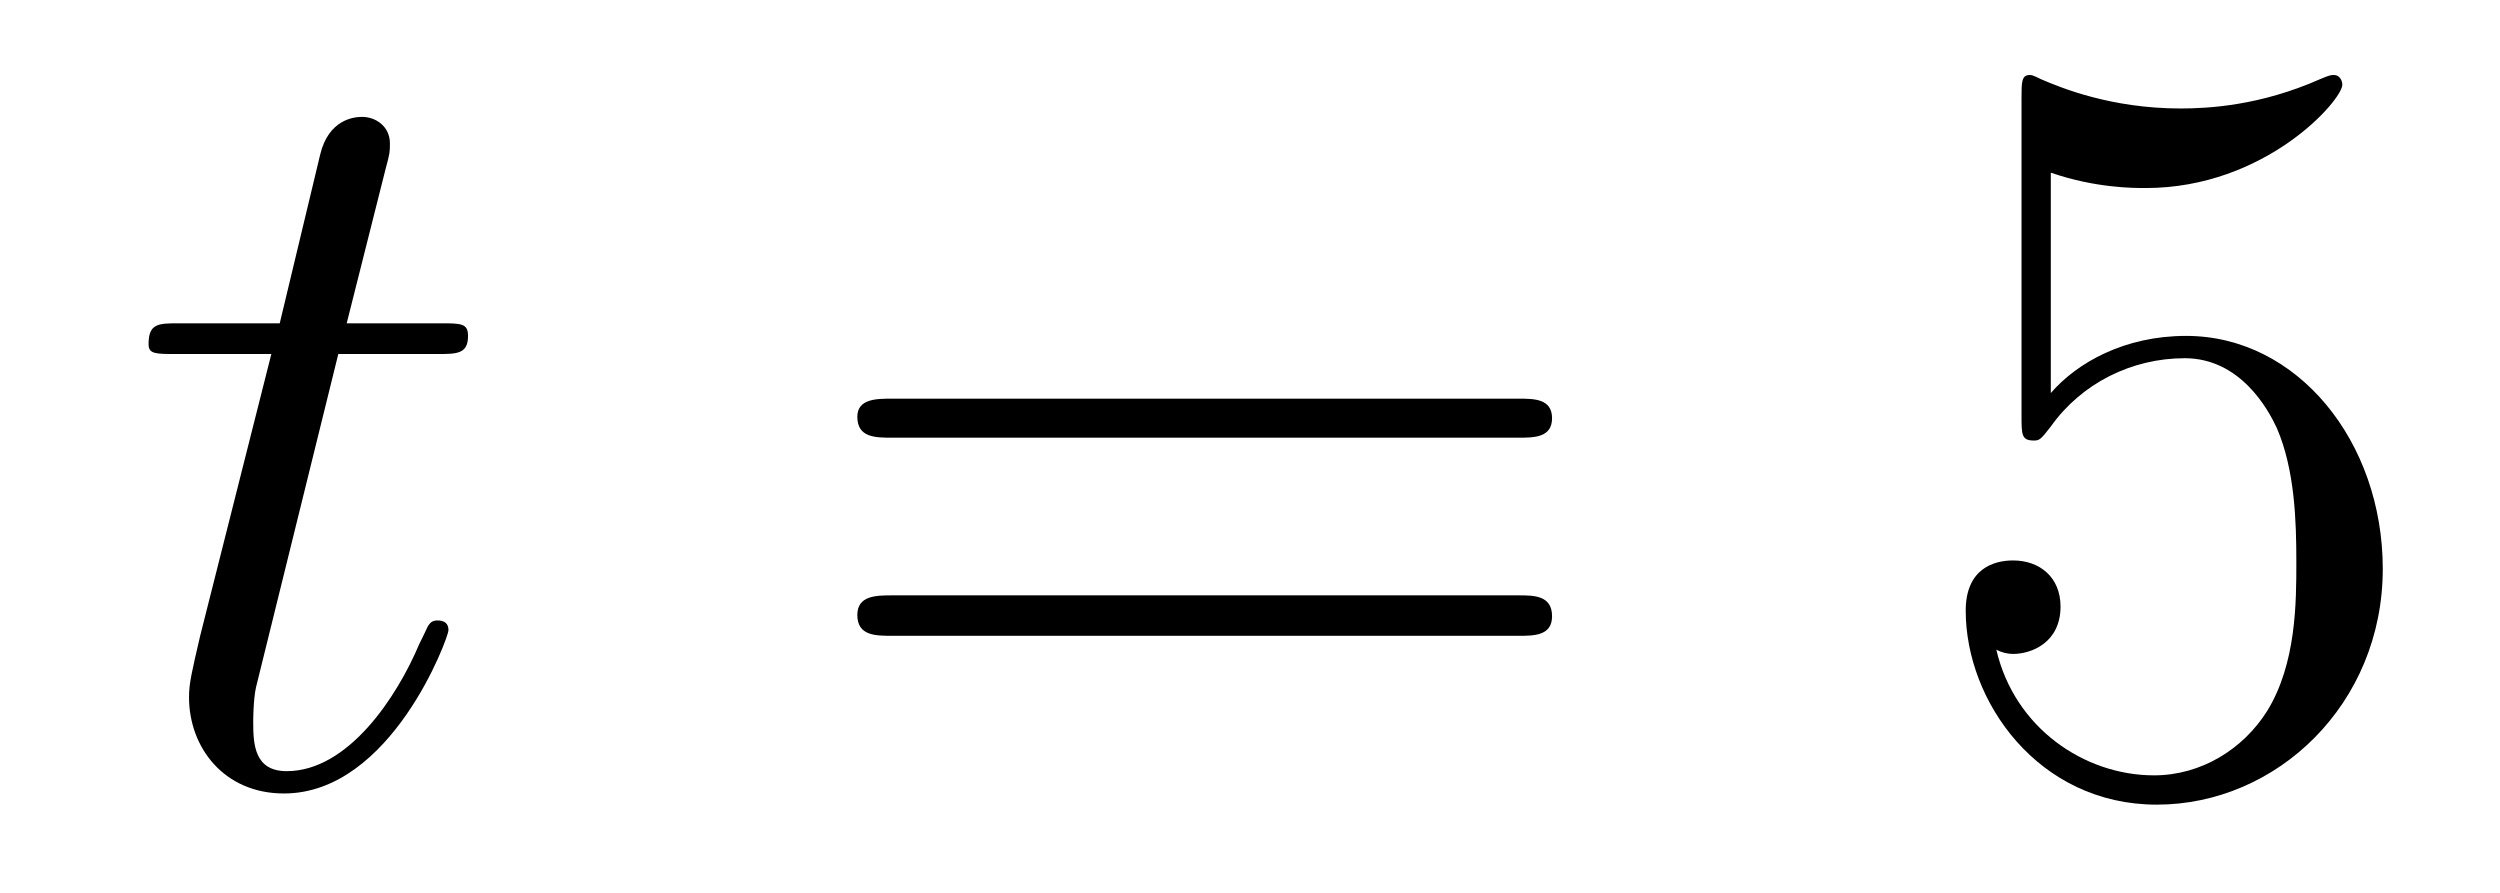
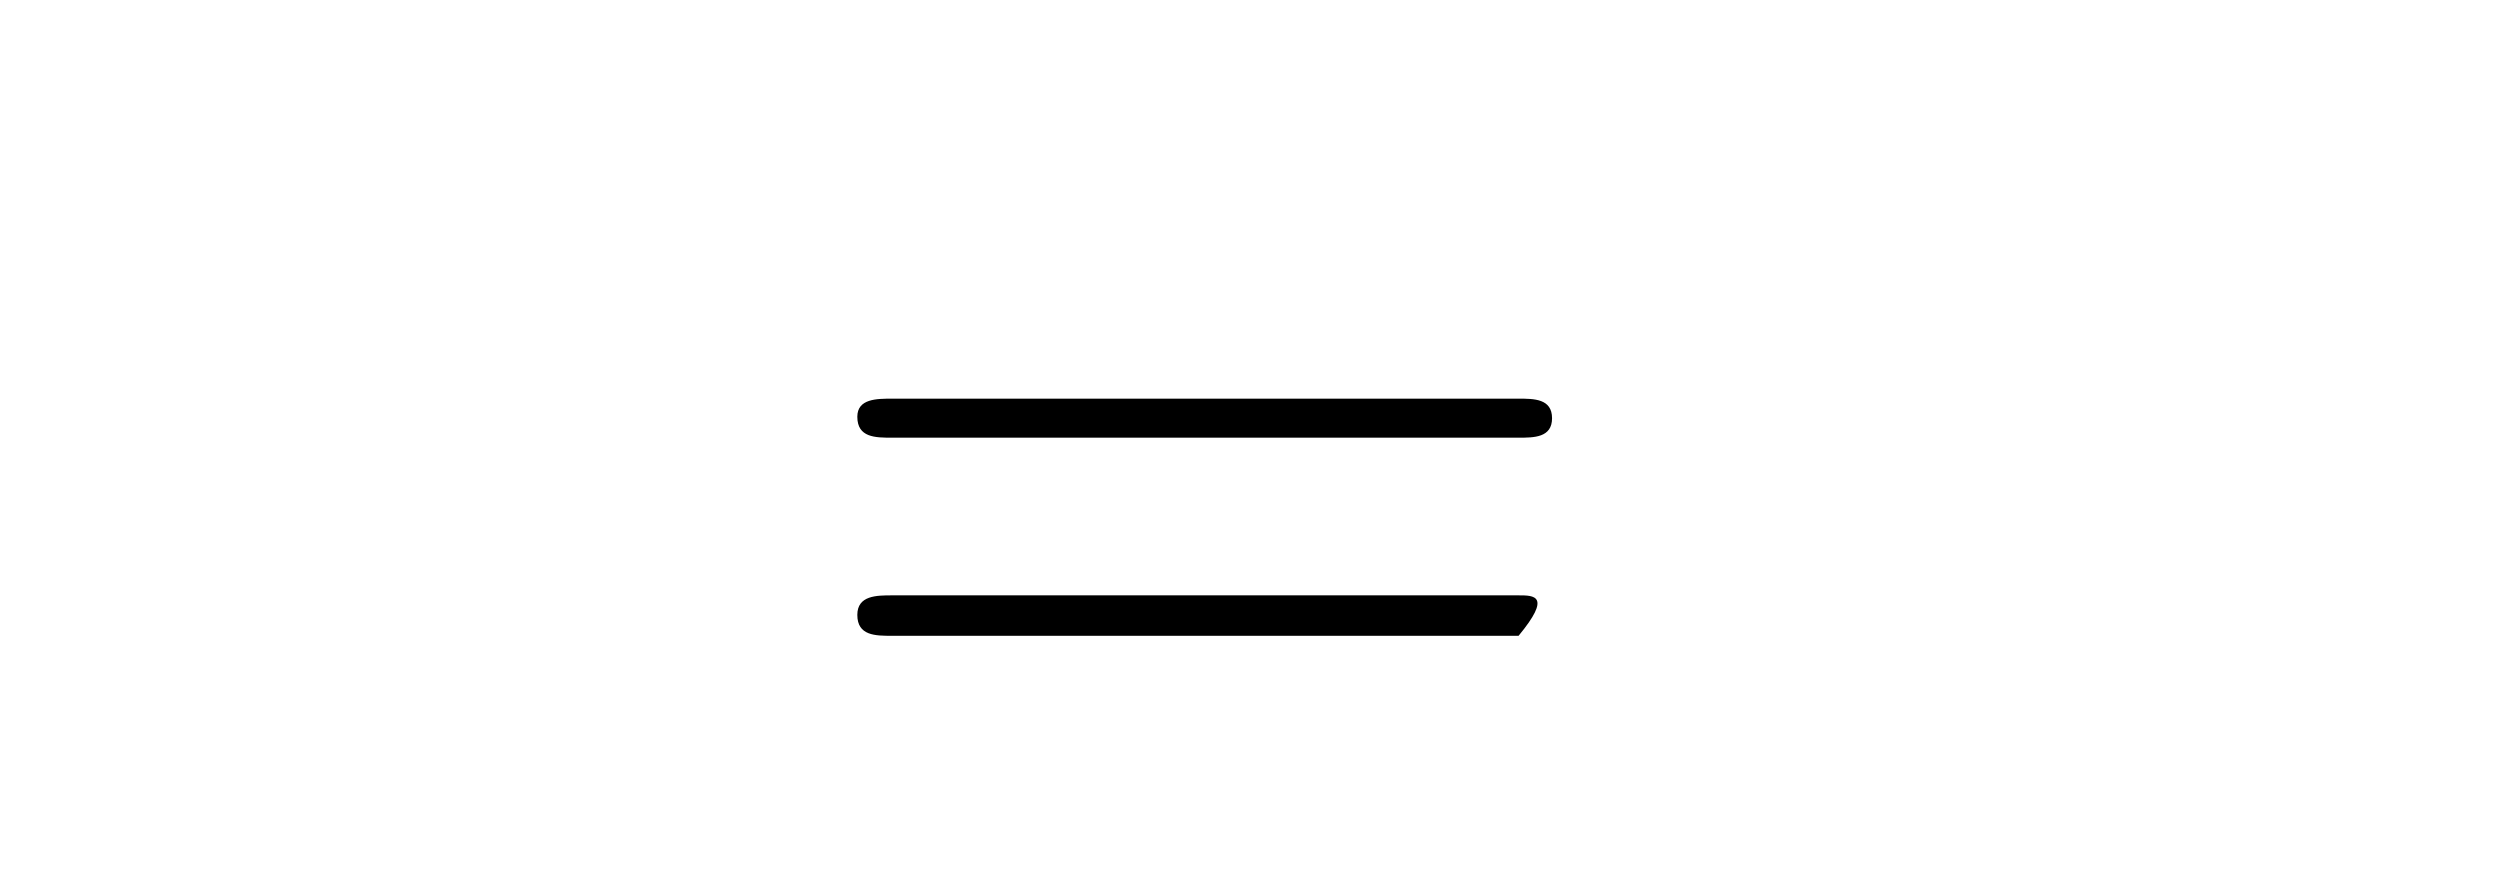
<svg xmlns="http://www.w3.org/2000/svg" height="10pt" version="1.1" viewBox="0 -10 28 10" width="28pt">
  <g id="page1">
    <g transform="matrix(1 0 0 1 -127 653)">
-       <path d="M130.789 -659.035H131.898C132.117 -659.035 132.242 -659.035 132.242 -659.238C132.242 -659.379 132.164 -659.379 131.93 -659.379H130.883L131.32 -661.113C131.367 -661.285 131.367 -661.301 131.367 -661.395C131.367 -661.582 131.211 -661.691 131.055 -661.691C130.961 -661.691 130.68 -661.66 130.586 -661.269L130.133 -659.379H129.008C128.773 -659.379 128.664 -659.379 128.664 -659.145C128.664 -659.035 128.742 -659.035 128.977 -659.035H130.039L129.242 -655.879C129.148 -655.473 129.117 -655.348 129.117 -655.191C129.117 -654.629 129.508 -654.113 130.18 -654.113C131.383 -654.113 132.023 -655.863 132.023 -655.941S131.977 -656.051 131.898 -656.051C131.883 -656.051 131.836 -656.051 131.805 -656.004C131.789 -655.988 131.789 -655.973 131.695 -655.785C131.445 -655.191 130.898 -654.363 130.211 -654.363C129.852 -654.363 129.836 -654.66 129.836 -654.91C129.836 -654.926 129.836 -655.16 129.867 -655.301L130.789 -659.035ZM132.598 -654.238" fill-rule="evenodd" />
-       <path d="M144.008 -658.098C144.18 -658.098 144.383 -658.098 144.383 -658.316C144.383 -658.535 144.18 -658.535 144.008 -658.535H136.992C136.82 -658.535 136.602 -658.535 136.602 -658.332C136.602 -658.098 136.805 -658.098 136.992 -658.098H144.008ZM144.008 -655.879C144.18 -655.879 144.383 -655.879 144.383 -656.098C144.383 -656.332 144.18 -656.332 144.008 -656.332H136.992C136.82 -656.332 136.602 -656.332 136.602 -656.113C136.602 -655.879 136.805 -655.879 136.992 -655.879H144.008ZM145.078 -654.238" fill-rule="evenodd" />
-       <path d="M149.969 -661.066C150.469 -660.894 150.891 -660.894 151.031 -660.894C152.375 -660.894 153.234 -661.879 153.234 -662.051C153.234 -662.098 153.203 -662.16 153.141 -662.16C153.109 -662.16 153.094 -662.16 152.984 -662.113C152.313 -661.816 151.734 -661.785 151.422 -661.785C150.641 -661.785 150.078 -662.019 149.859 -662.113C149.766 -662.16 149.75 -662.16 149.734 -662.16C149.641 -662.16 149.641 -662.082 149.641 -661.895V-658.348C149.641 -658.129 149.641 -658.066 149.781 -658.066C149.844 -658.066 149.859 -658.082 149.969 -658.223C150.312 -658.707 150.875 -658.988 151.469 -658.988C152.094 -658.988 152.406 -658.41 152.5 -658.207C152.703 -657.738 152.719 -657.16 152.719 -656.707S152.719 -655.566 152.391 -655.035C152.125 -654.613 151.656 -654.316 151.125 -654.316C150.344 -654.316 149.562 -654.848 149.359 -655.723C149.422 -655.691 149.484 -655.676 149.547 -655.676C149.75 -655.676 150.078 -655.801 150.078 -656.207C150.078 -656.535 149.844 -656.723 149.547 -656.723C149.328 -656.723 149.016 -656.629 149.016 -656.16C149.016 -655.145 149.828 -653.988 151.156 -653.988C152.5 -653.988 153.687 -655.113 153.687 -656.629C153.687 -658.051 152.734 -659.238 151.484 -659.238C150.797 -659.238 150.266 -658.941 149.969 -658.598V-661.066ZM154.316 -654.238" fill-rule="evenodd" />
+       <path d="M144.008 -658.098C144.18 -658.098 144.383 -658.098 144.383 -658.316C144.383 -658.535 144.18 -658.535 144.008 -658.535H136.992C136.82 -658.535 136.602 -658.535 136.602 -658.332C136.602 -658.098 136.805 -658.098 136.992 -658.098H144.008ZM144.008 -655.879C144.383 -656.332 144.18 -656.332 144.008 -656.332H136.992C136.82 -656.332 136.602 -656.332 136.602 -656.113C136.602 -655.879 136.805 -655.879 136.992 -655.879H144.008ZM145.078 -654.238" fill-rule="evenodd" />
    </g>
  </g>
</svg>